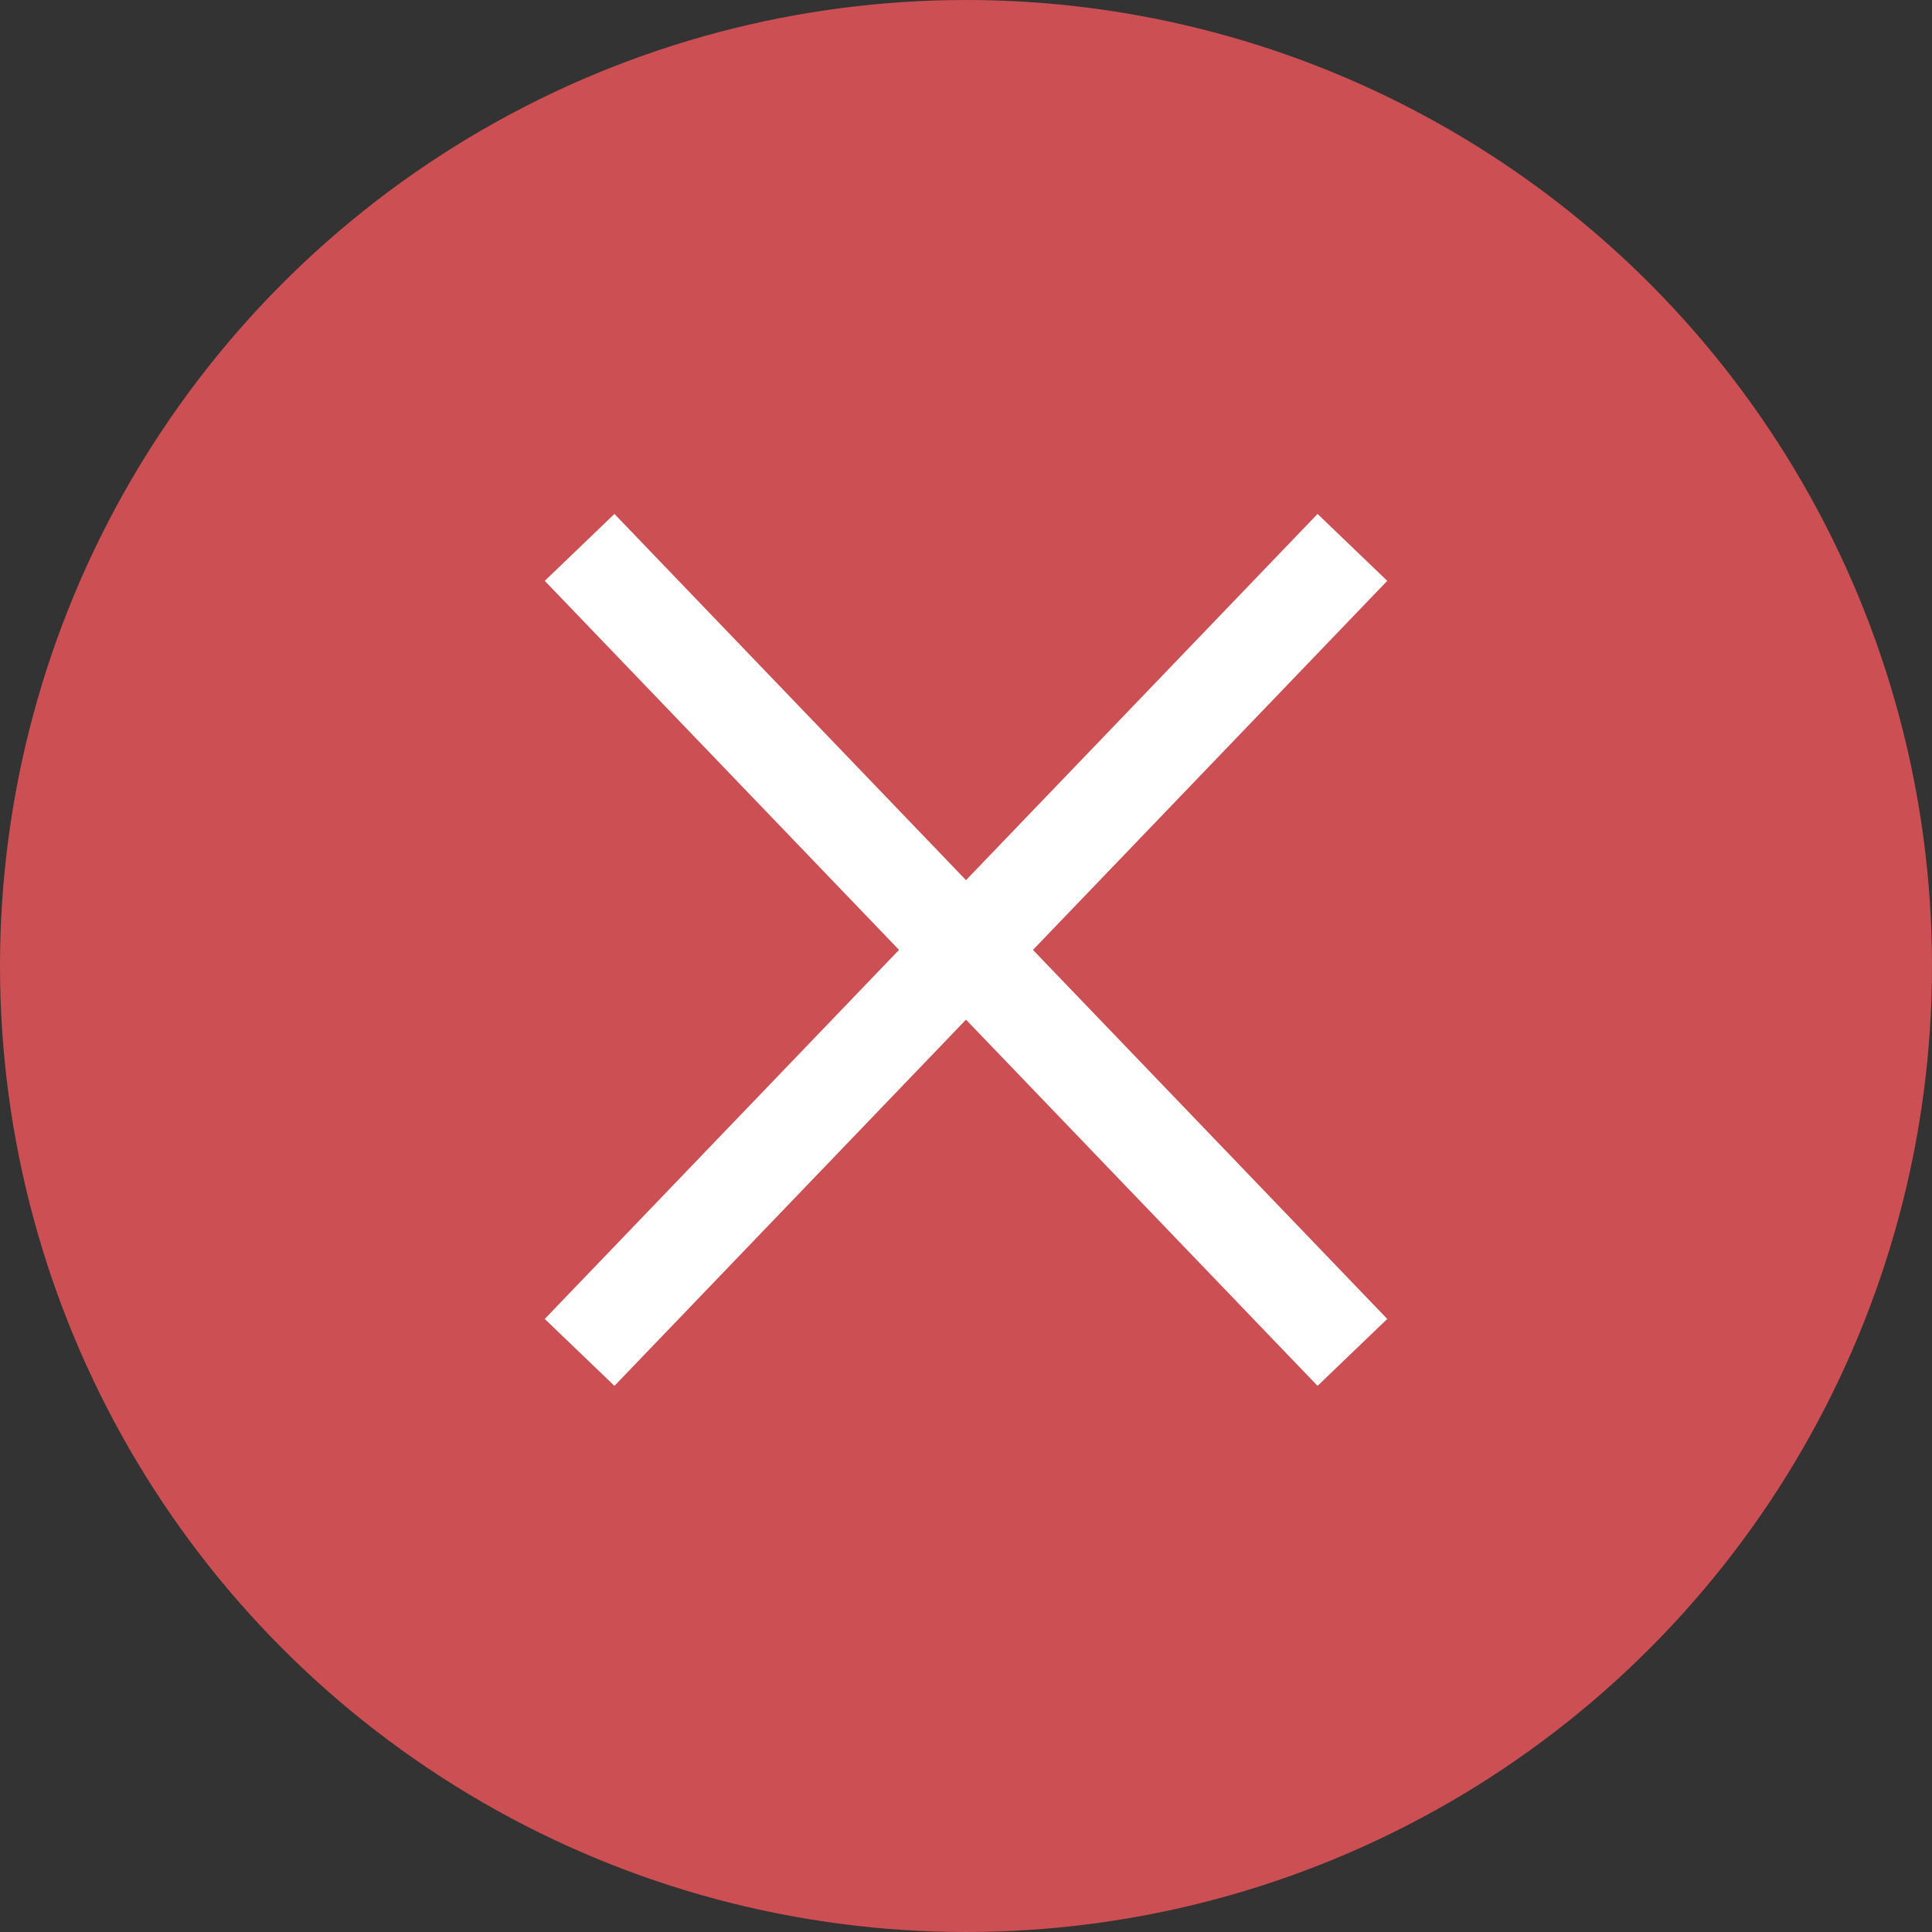
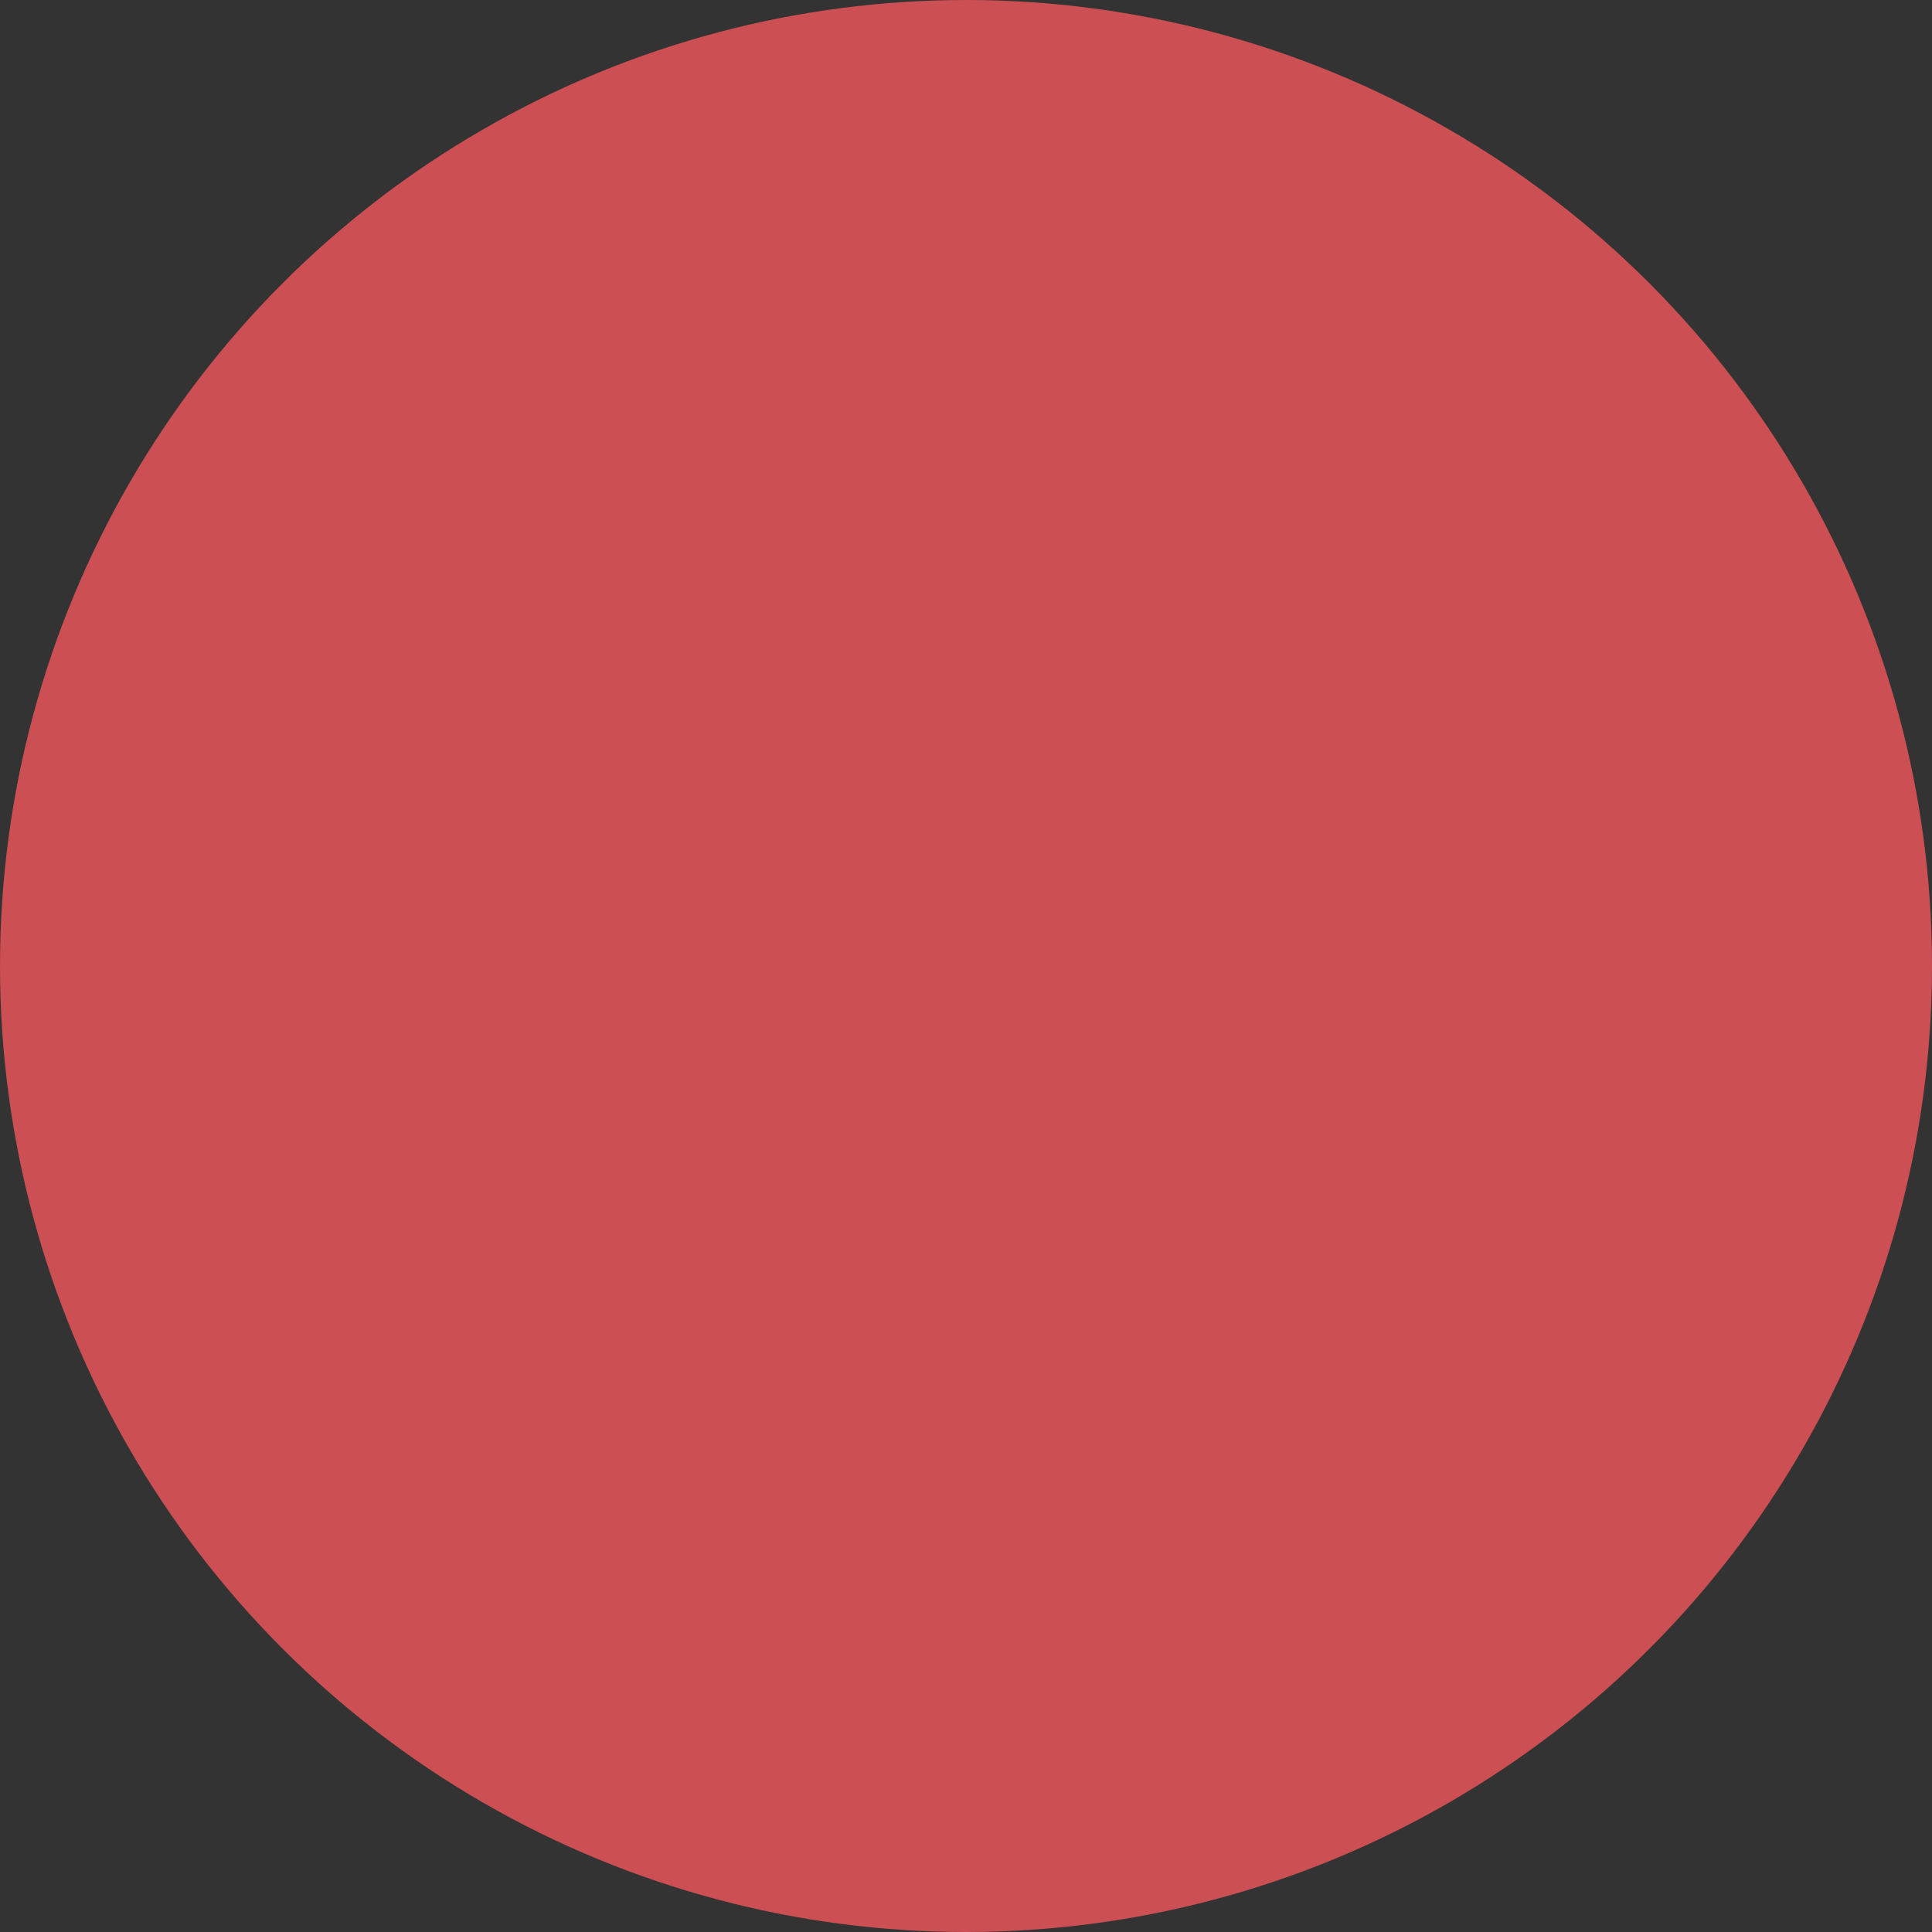
<svg xmlns="http://www.w3.org/2000/svg" width="60" height="60" viewBox="0 0 60 60" fill="none">
  <rect x="0" y="0" width="60" height="60" fill="#333333" stroke="none" />
  <circle cx="30" cy="30" r="30" fill="#CB4F53" />
-   <path d="M18 17L42 42" stroke="white" stroke-width="3" />
-   <path d="M42 17L18 42" stroke="white" stroke-width="3" />
</svg>